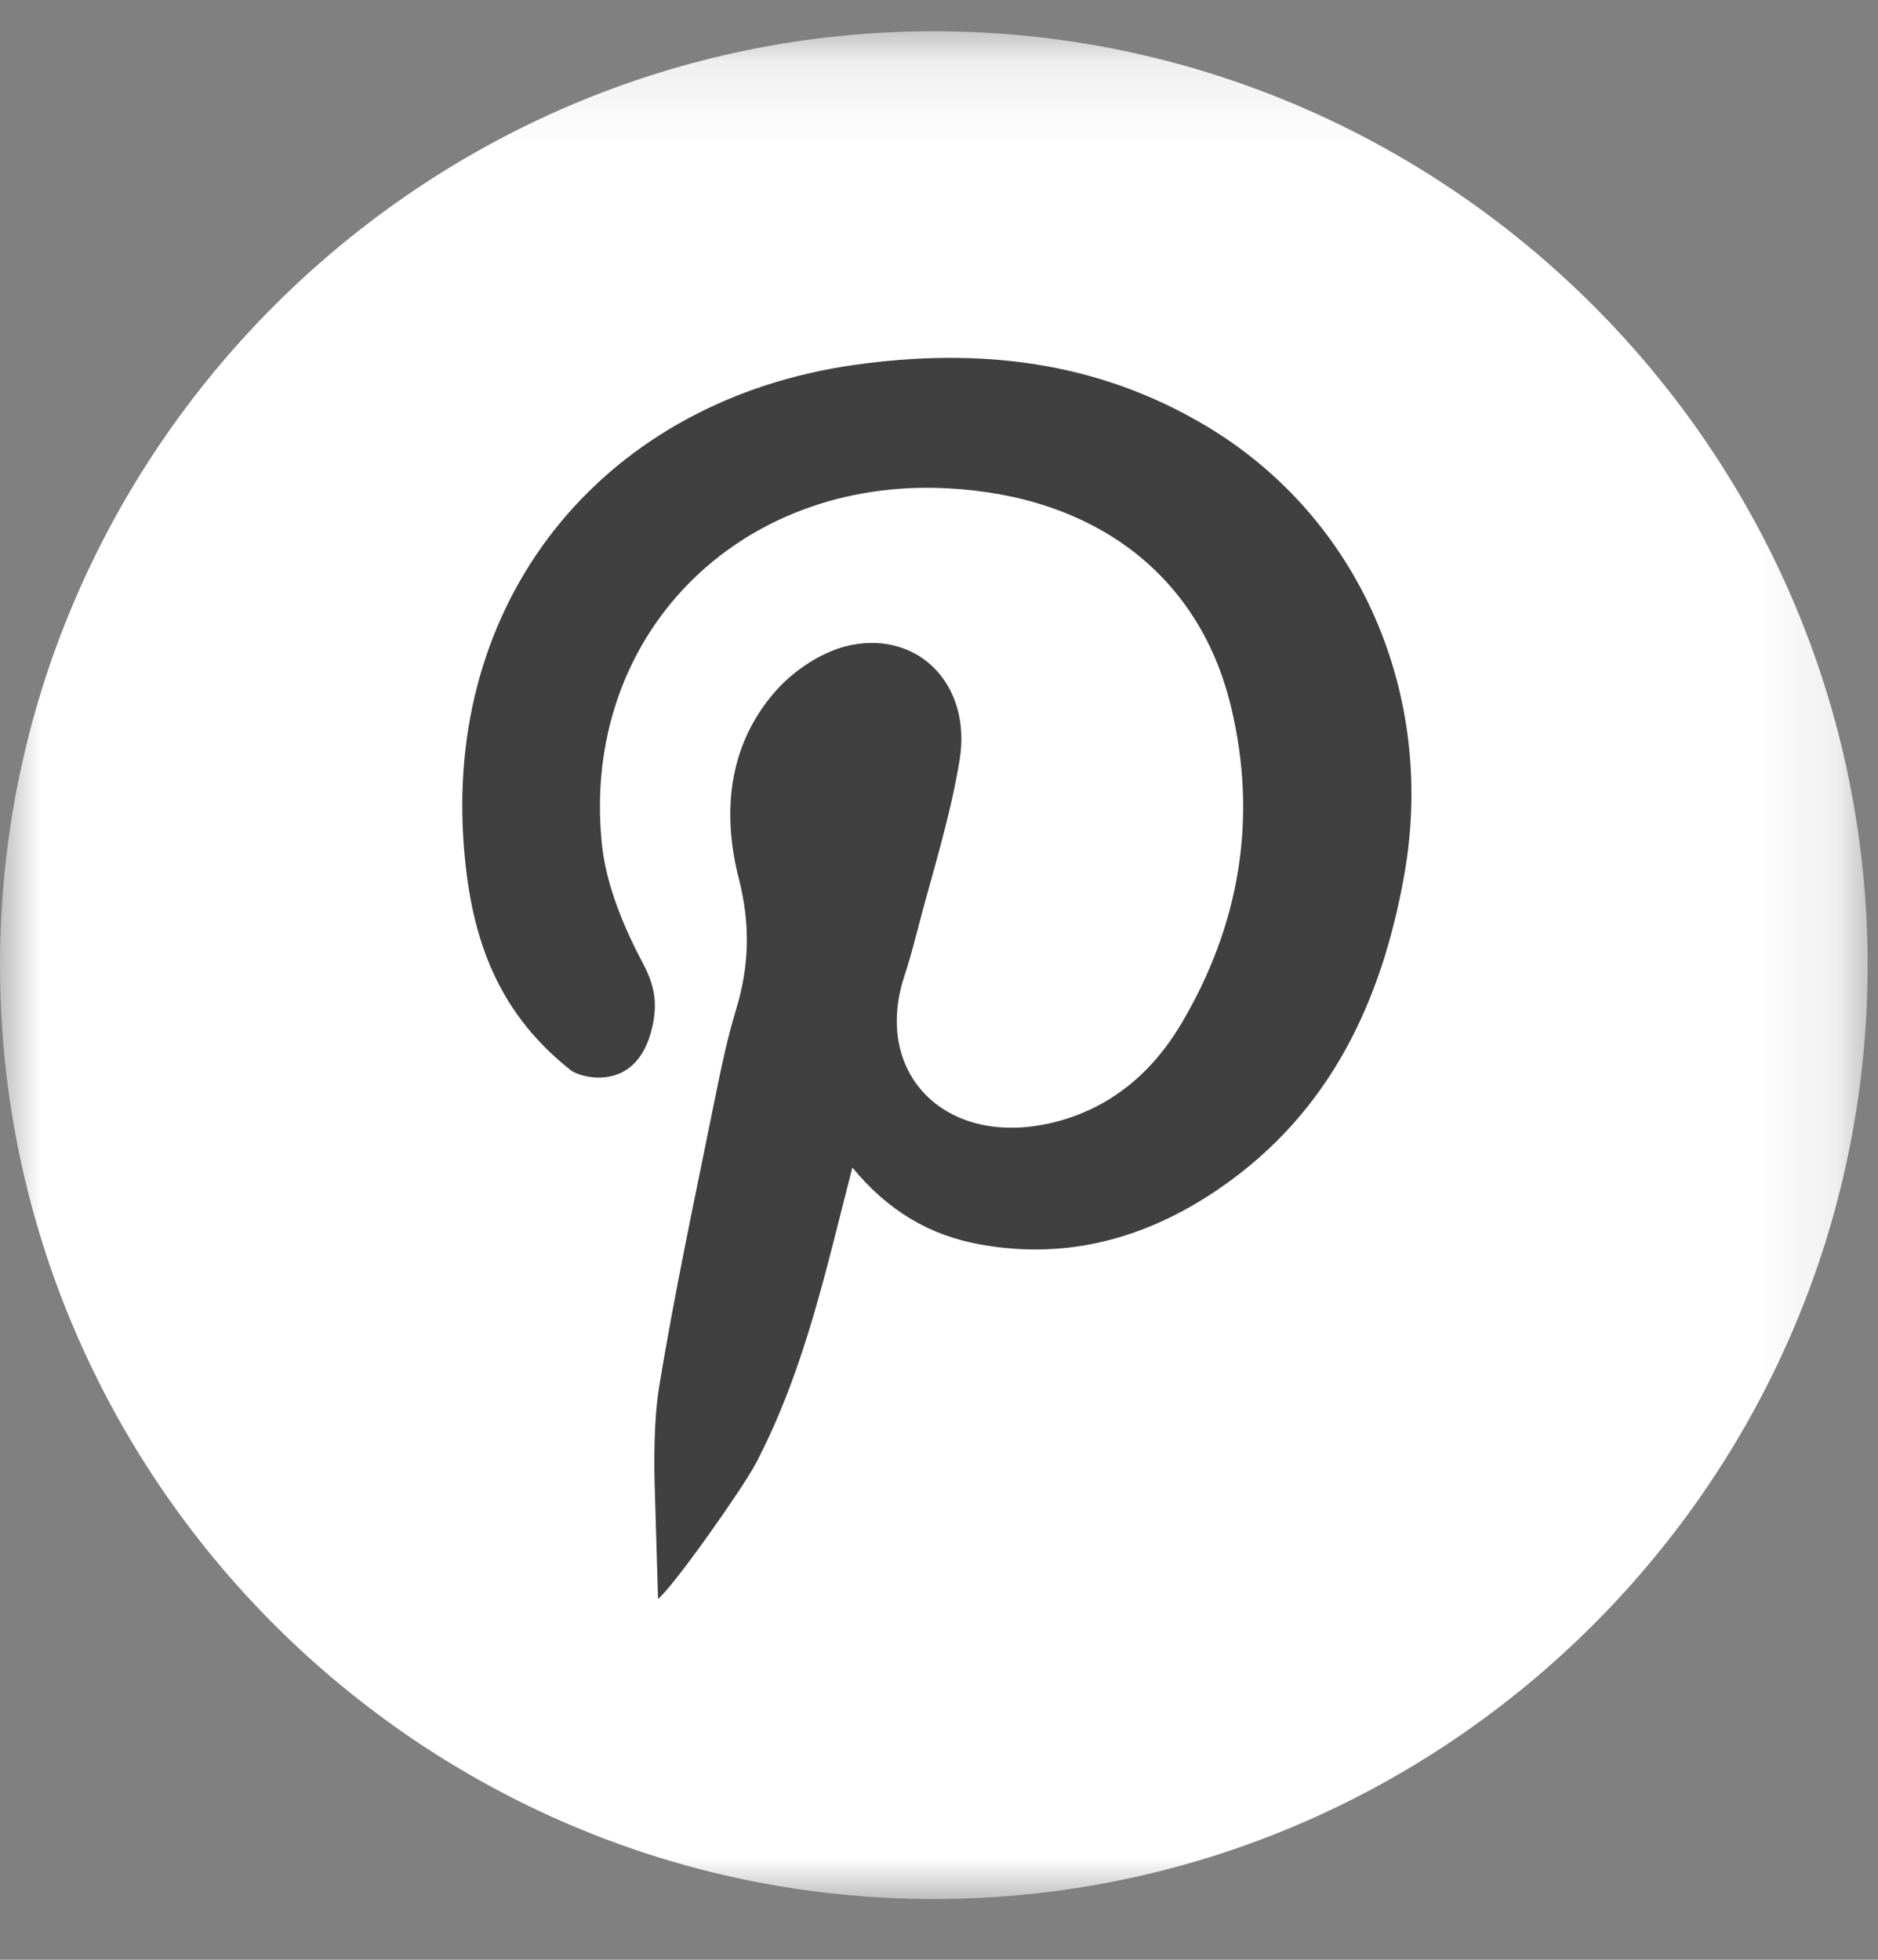
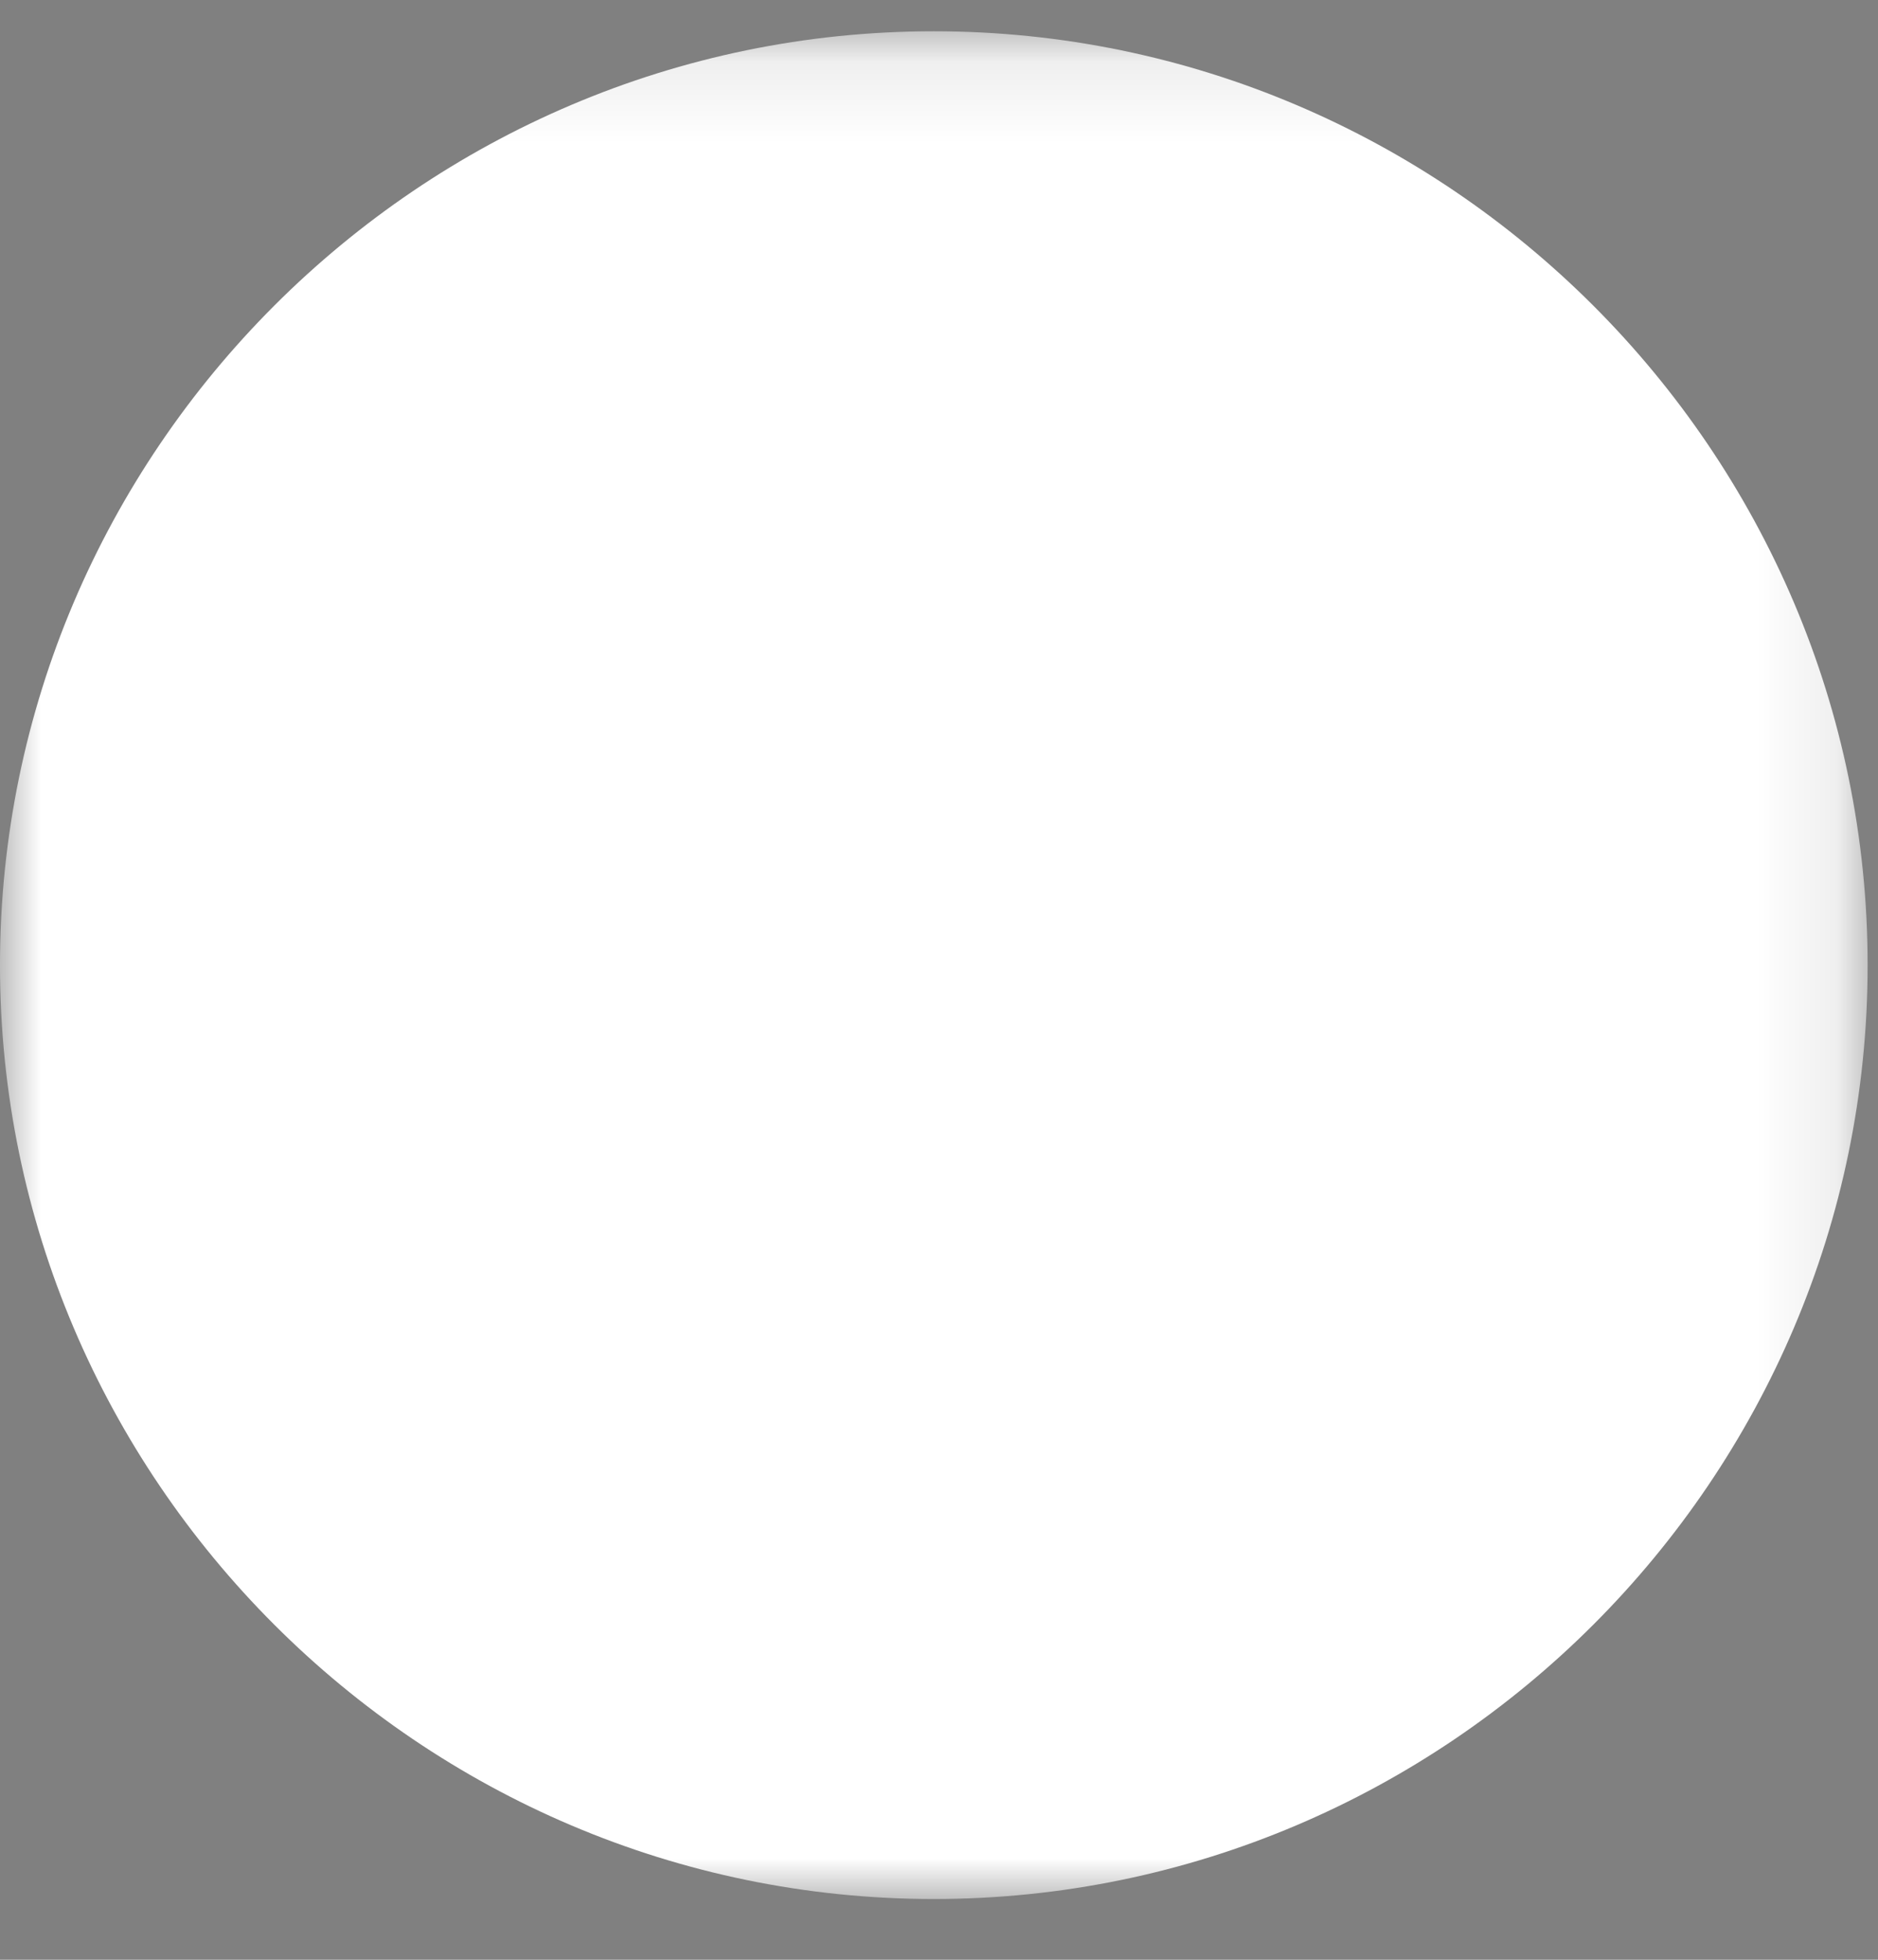
<svg xmlns="http://www.w3.org/2000/svg" xmlns:xlink="http://www.w3.org/1999/xlink" width="23px" height="24px" viewBox="0 0 23 24" version="1.1">
  <rect x="0" y="0" width="23" height="24" fill="#808080" stroke="none" />
  <title>Pin</title>
  <defs>
    <polygon id="path-1" points="0 0.127 22.873 0.127 22.873 23 0 23" />
  </defs>
  <g id="Welcome" stroke="none" stroke-width="1" fill="none" fill-rule="evenodd">
    <g id="Desktop---Jewlr---Footer-V3" transform="translate(-666, -431)">
      <g id="Pin" transform="translate(666, 431)">
        <g id="Group-3" transform="translate(0, 0.256)">
          <mask id="mask-2" fill="white">
            <use xlink:href="#path-1" />
          </mask>
          <g id="Clip-2" />
          <path d="M11.436,0.127 L11.436,0.127 C17.726,0.127 22.873,5.274 22.873,11.564 L22.873,11.564 C22.873,17.854 17.726,23 11.436,23 L11.436,23 C5.146,23 -7.66666667e-05,17.854 -7.66666667e-05,11.564 L-7.66666667e-05,11.564 C-7.66666667e-05,5.274 5.146,0.127 11.436,0.127" id="Fill-1" fill="#FFFFFF" mask="url(#mask-2)" />
        </g>
-         <path d="M14.781,5.222 C13.437,4.416 11.983,4.253 10.455,4.47 C7.451,4.898 5.484,7.242 5.674,10.265 C5.747,11.413 6.051,12.362 6.987,13.104 C7.103,13.199 7.802,13.4 7.988,12.579 C8.054,12.292 8.021,12.074 7.873,11.795 C7.632,11.341 7.42,10.829 7.37,10.323 C7.117,7.79 9.035,5.847 11.603,5.98 C13.4,6.072 14.684,7.034 15.075,8.649 C15.406,10.018 15.184,11.329 14.466,12.539 C14.12,13.122 13.622,13.555 12.947,13.734 C11.615,14.087 10.678,13.17 11.075,11.956 C11.129,11.79 11.177,11.622 11.22,11.453 C11.404,10.738 11.635,10.03 11.753,9.304 C11.9,8.399 11.264,7.73 10.42,7.9 C10.081,7.968 9.721,8.208 9.49,8.473 C8.917,9.132 8.842,9.955 9.049,10.763 C9.192,11.322 9.177,11.834 9.013,12.369 C8.912,12.703 8.838,13.047 8.769,13.389 C8.528,14.587 8.269,15.782 8.072,16.988 C8.01,17.368 8.006,17.883 8.021,18.294 L8.059,19.581 C8.248,19.43 9.092,18.232 9.25,17.933 C9.284,17.874 9.298,17.841 9.298,17.841 C9.871,16.712 10.126,15.508 10.439,14.298 C10.875,14.829 11.386,15.129 12.005,15.24 C13.089,15.436 14.068,15.154 14.951,14.543 C16.285,13.62 16.921,12.273 17.198,10.716 C17.591,8.503 16.65,6.343 14.781,5.222" id="Fill-4" fill="#404040" />
      </g>
    </g>
  </g>
</svg>